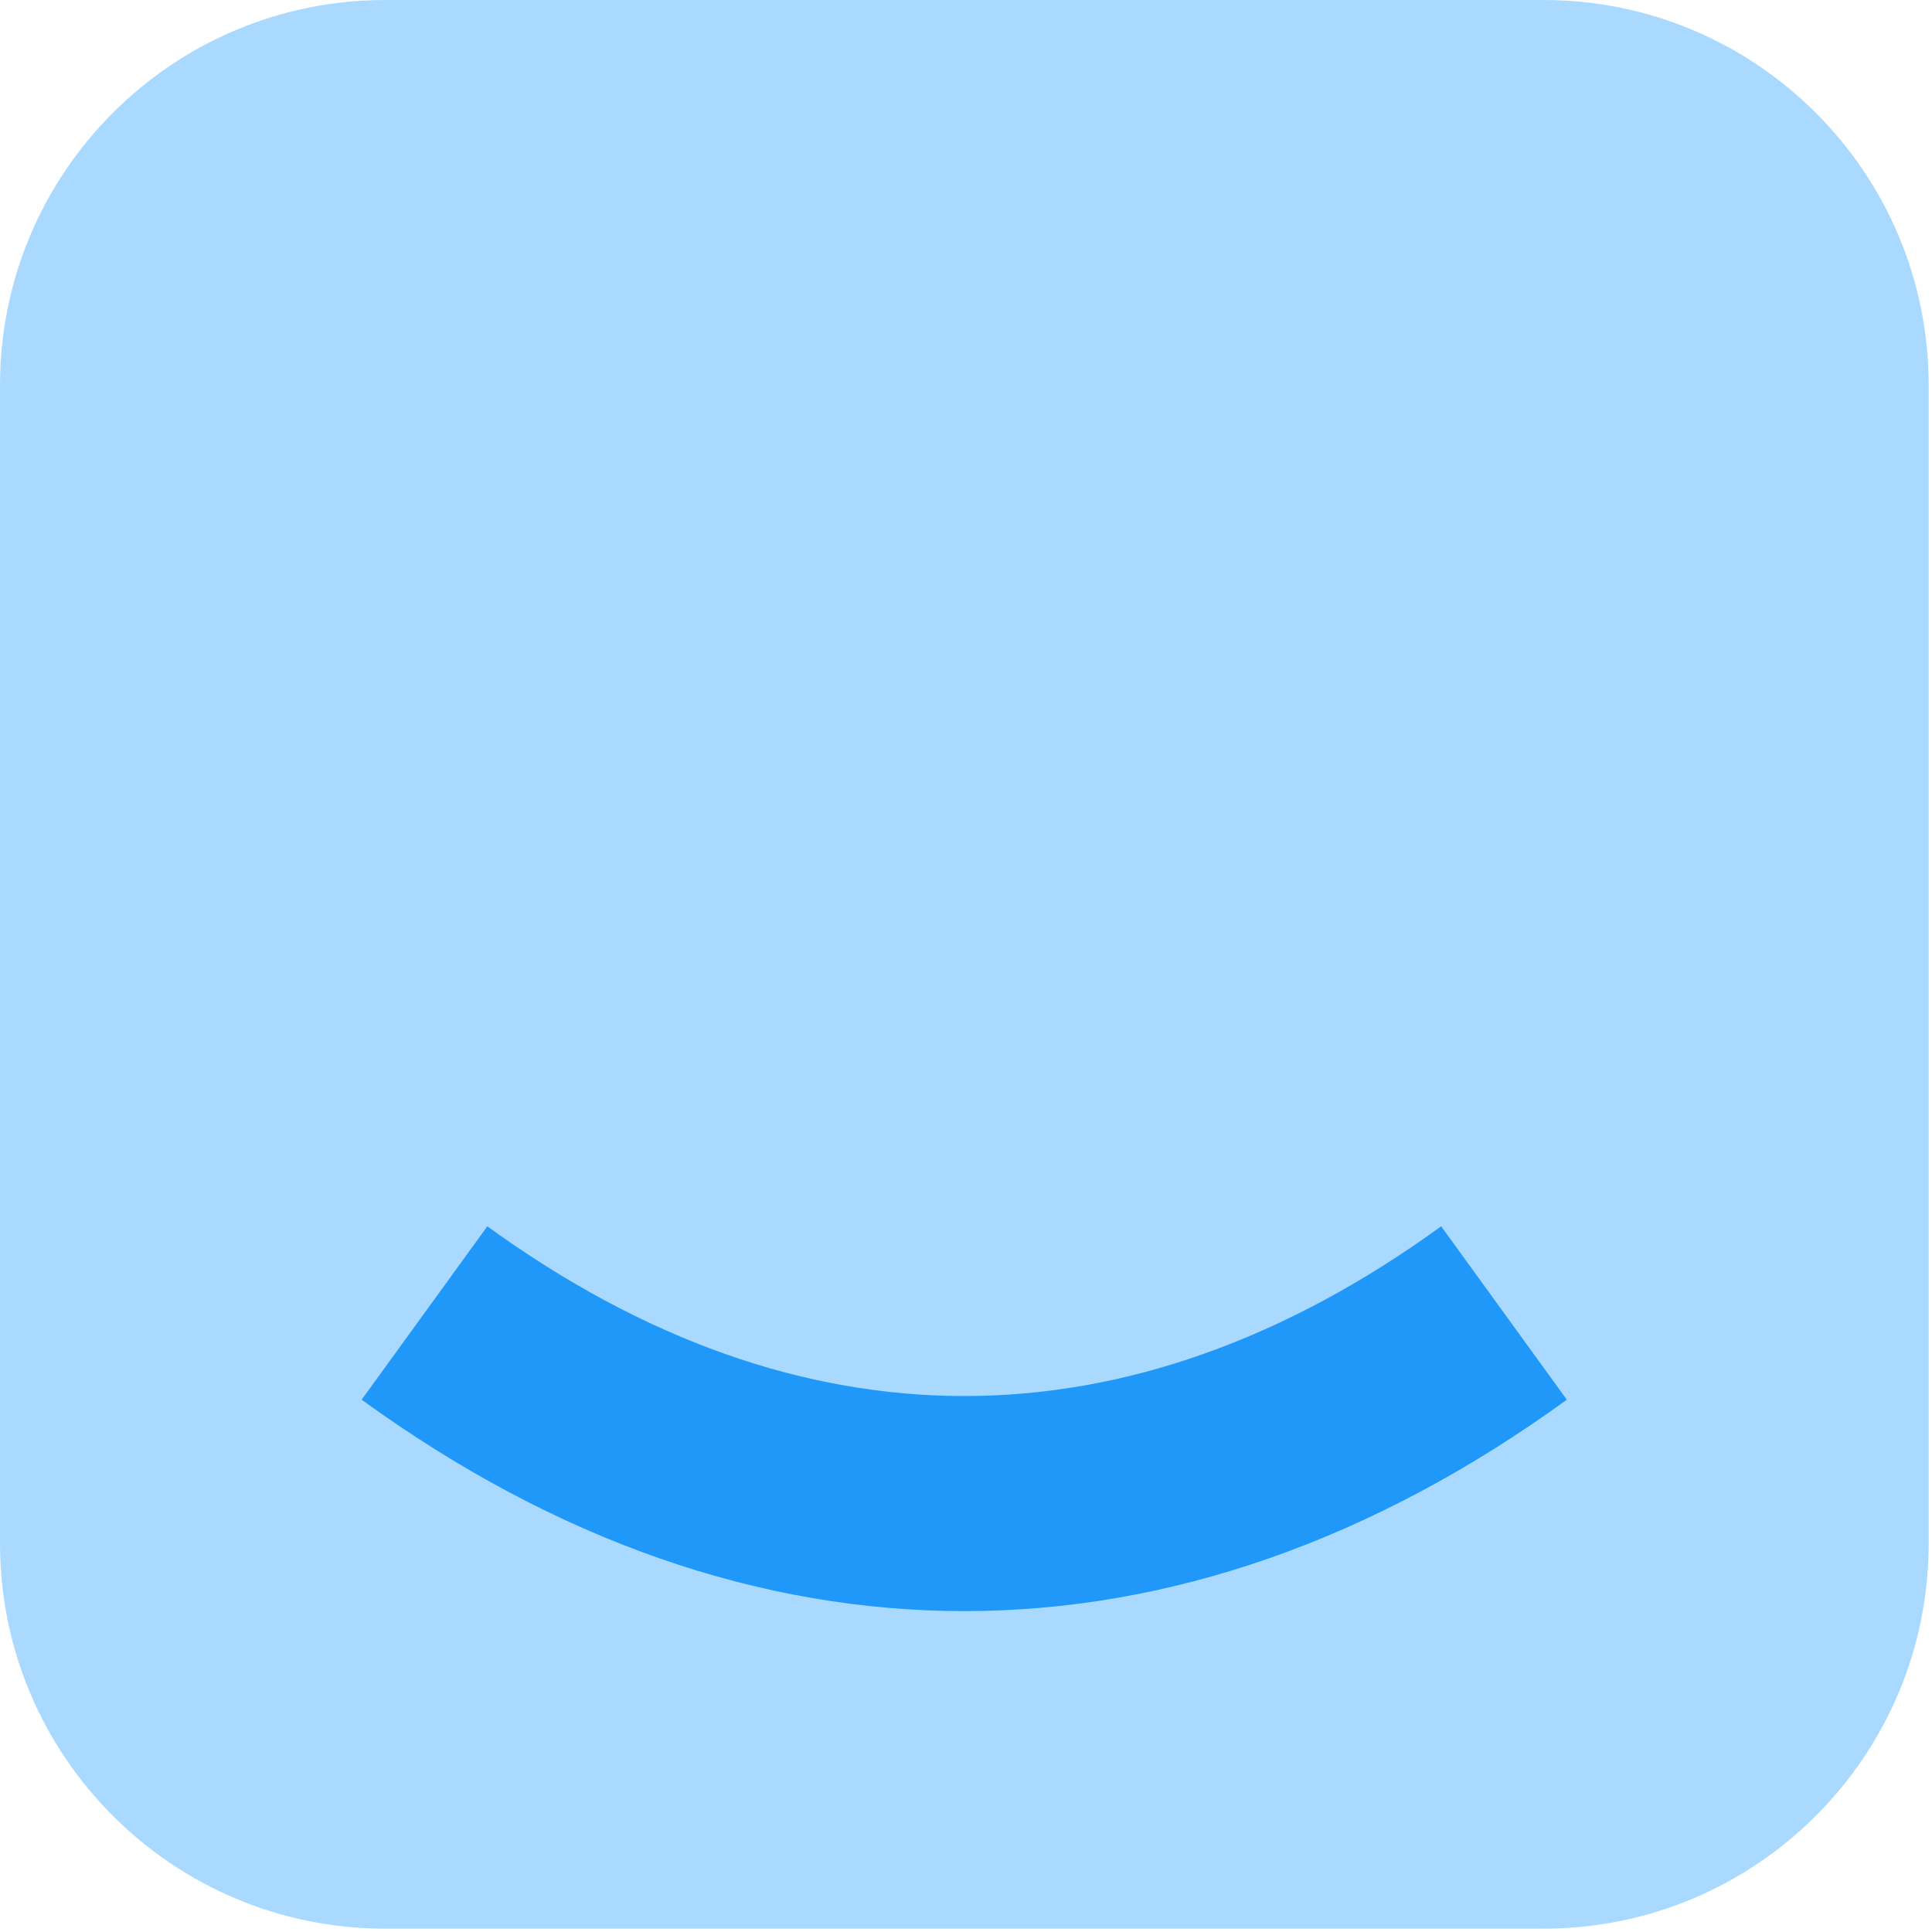
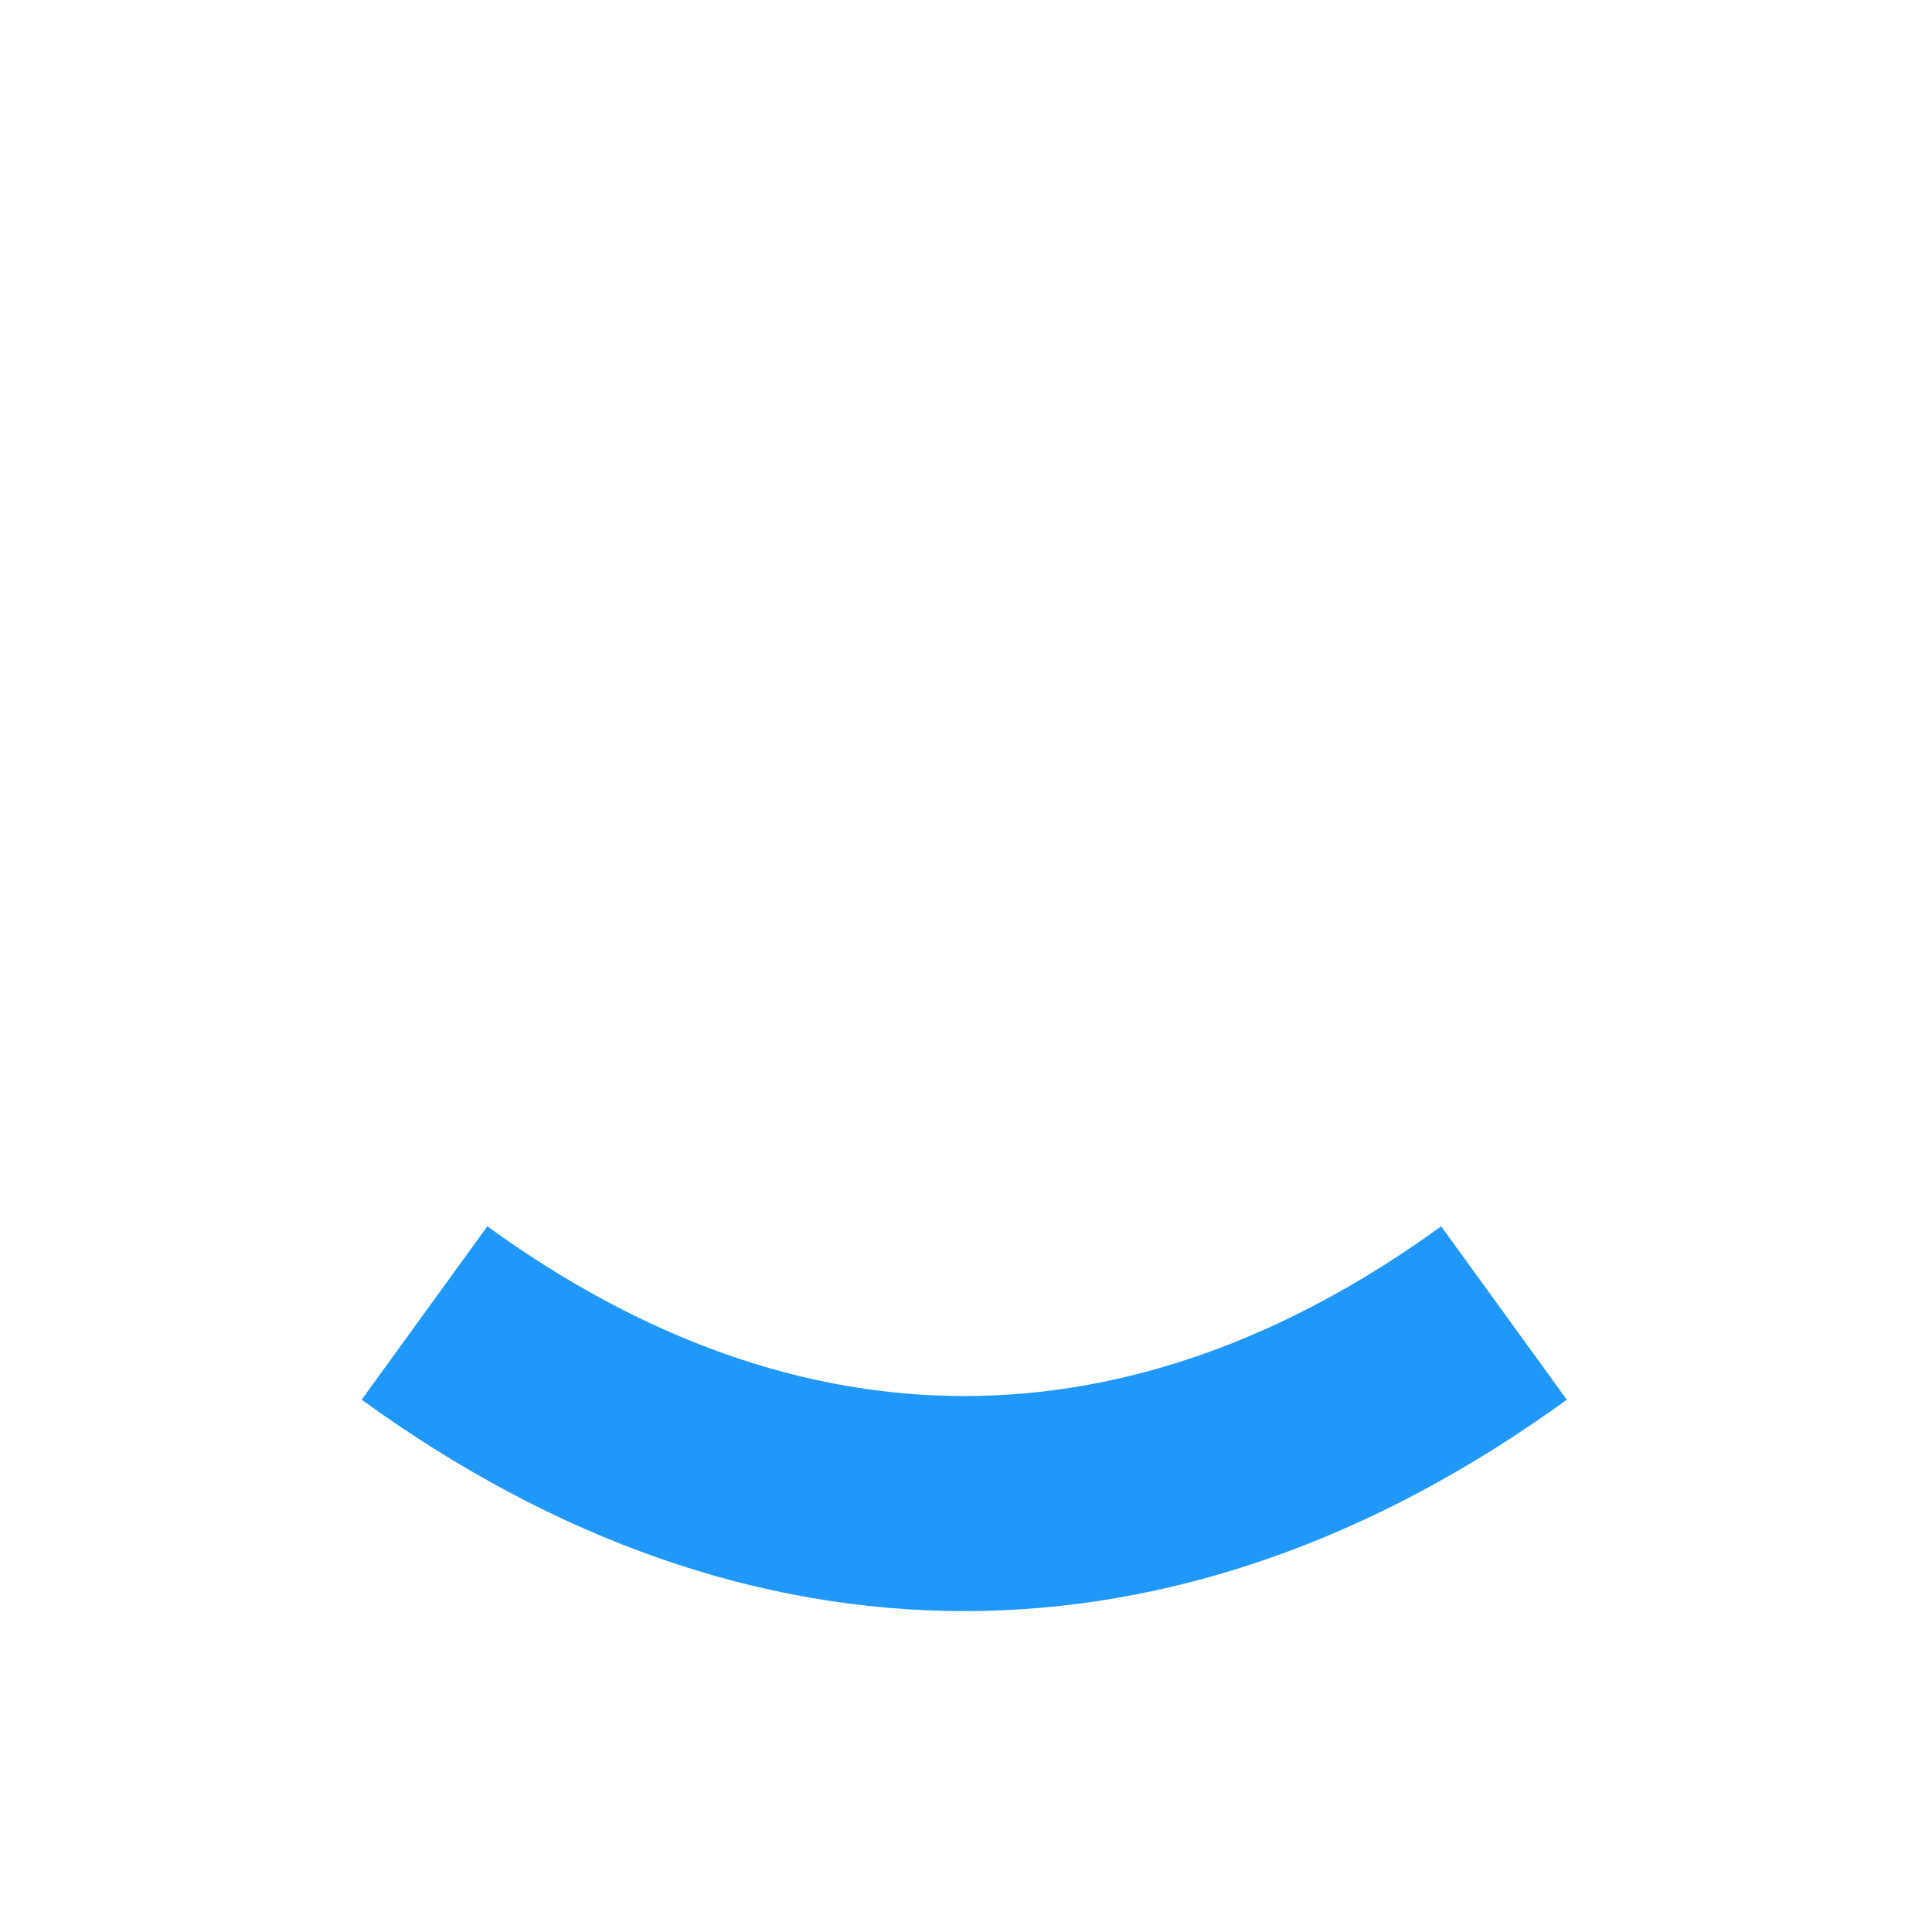
<svg xmlns="http://www.w3.org/2000/svg" width="192" height="192" viewBox="0 0 192 192" fill="none">
-   <path d="M153.38 0H38.29C17.143 0 0 17.143 0 38.29V153.38C0 174.527 17.143 191.67 38.29 191.67H153.38C174.527 191.67 191.67 174.527 191.67 153.38V38.29C191.67 17.143 174.527 0 153.38 0Z" fill="#AAD9FF" />
  <path d="M95.83 160.11C75.54 160.11 55.25 153.11 35.94 139.1L48.43 121.87C79.44 144.36 112.22 144.36 143.22 121.87L155.71 139.1C136.4 153.11 116.11 160.11 95.82 160.11H95.83Z" fill="#1F98FA" />
</svg>